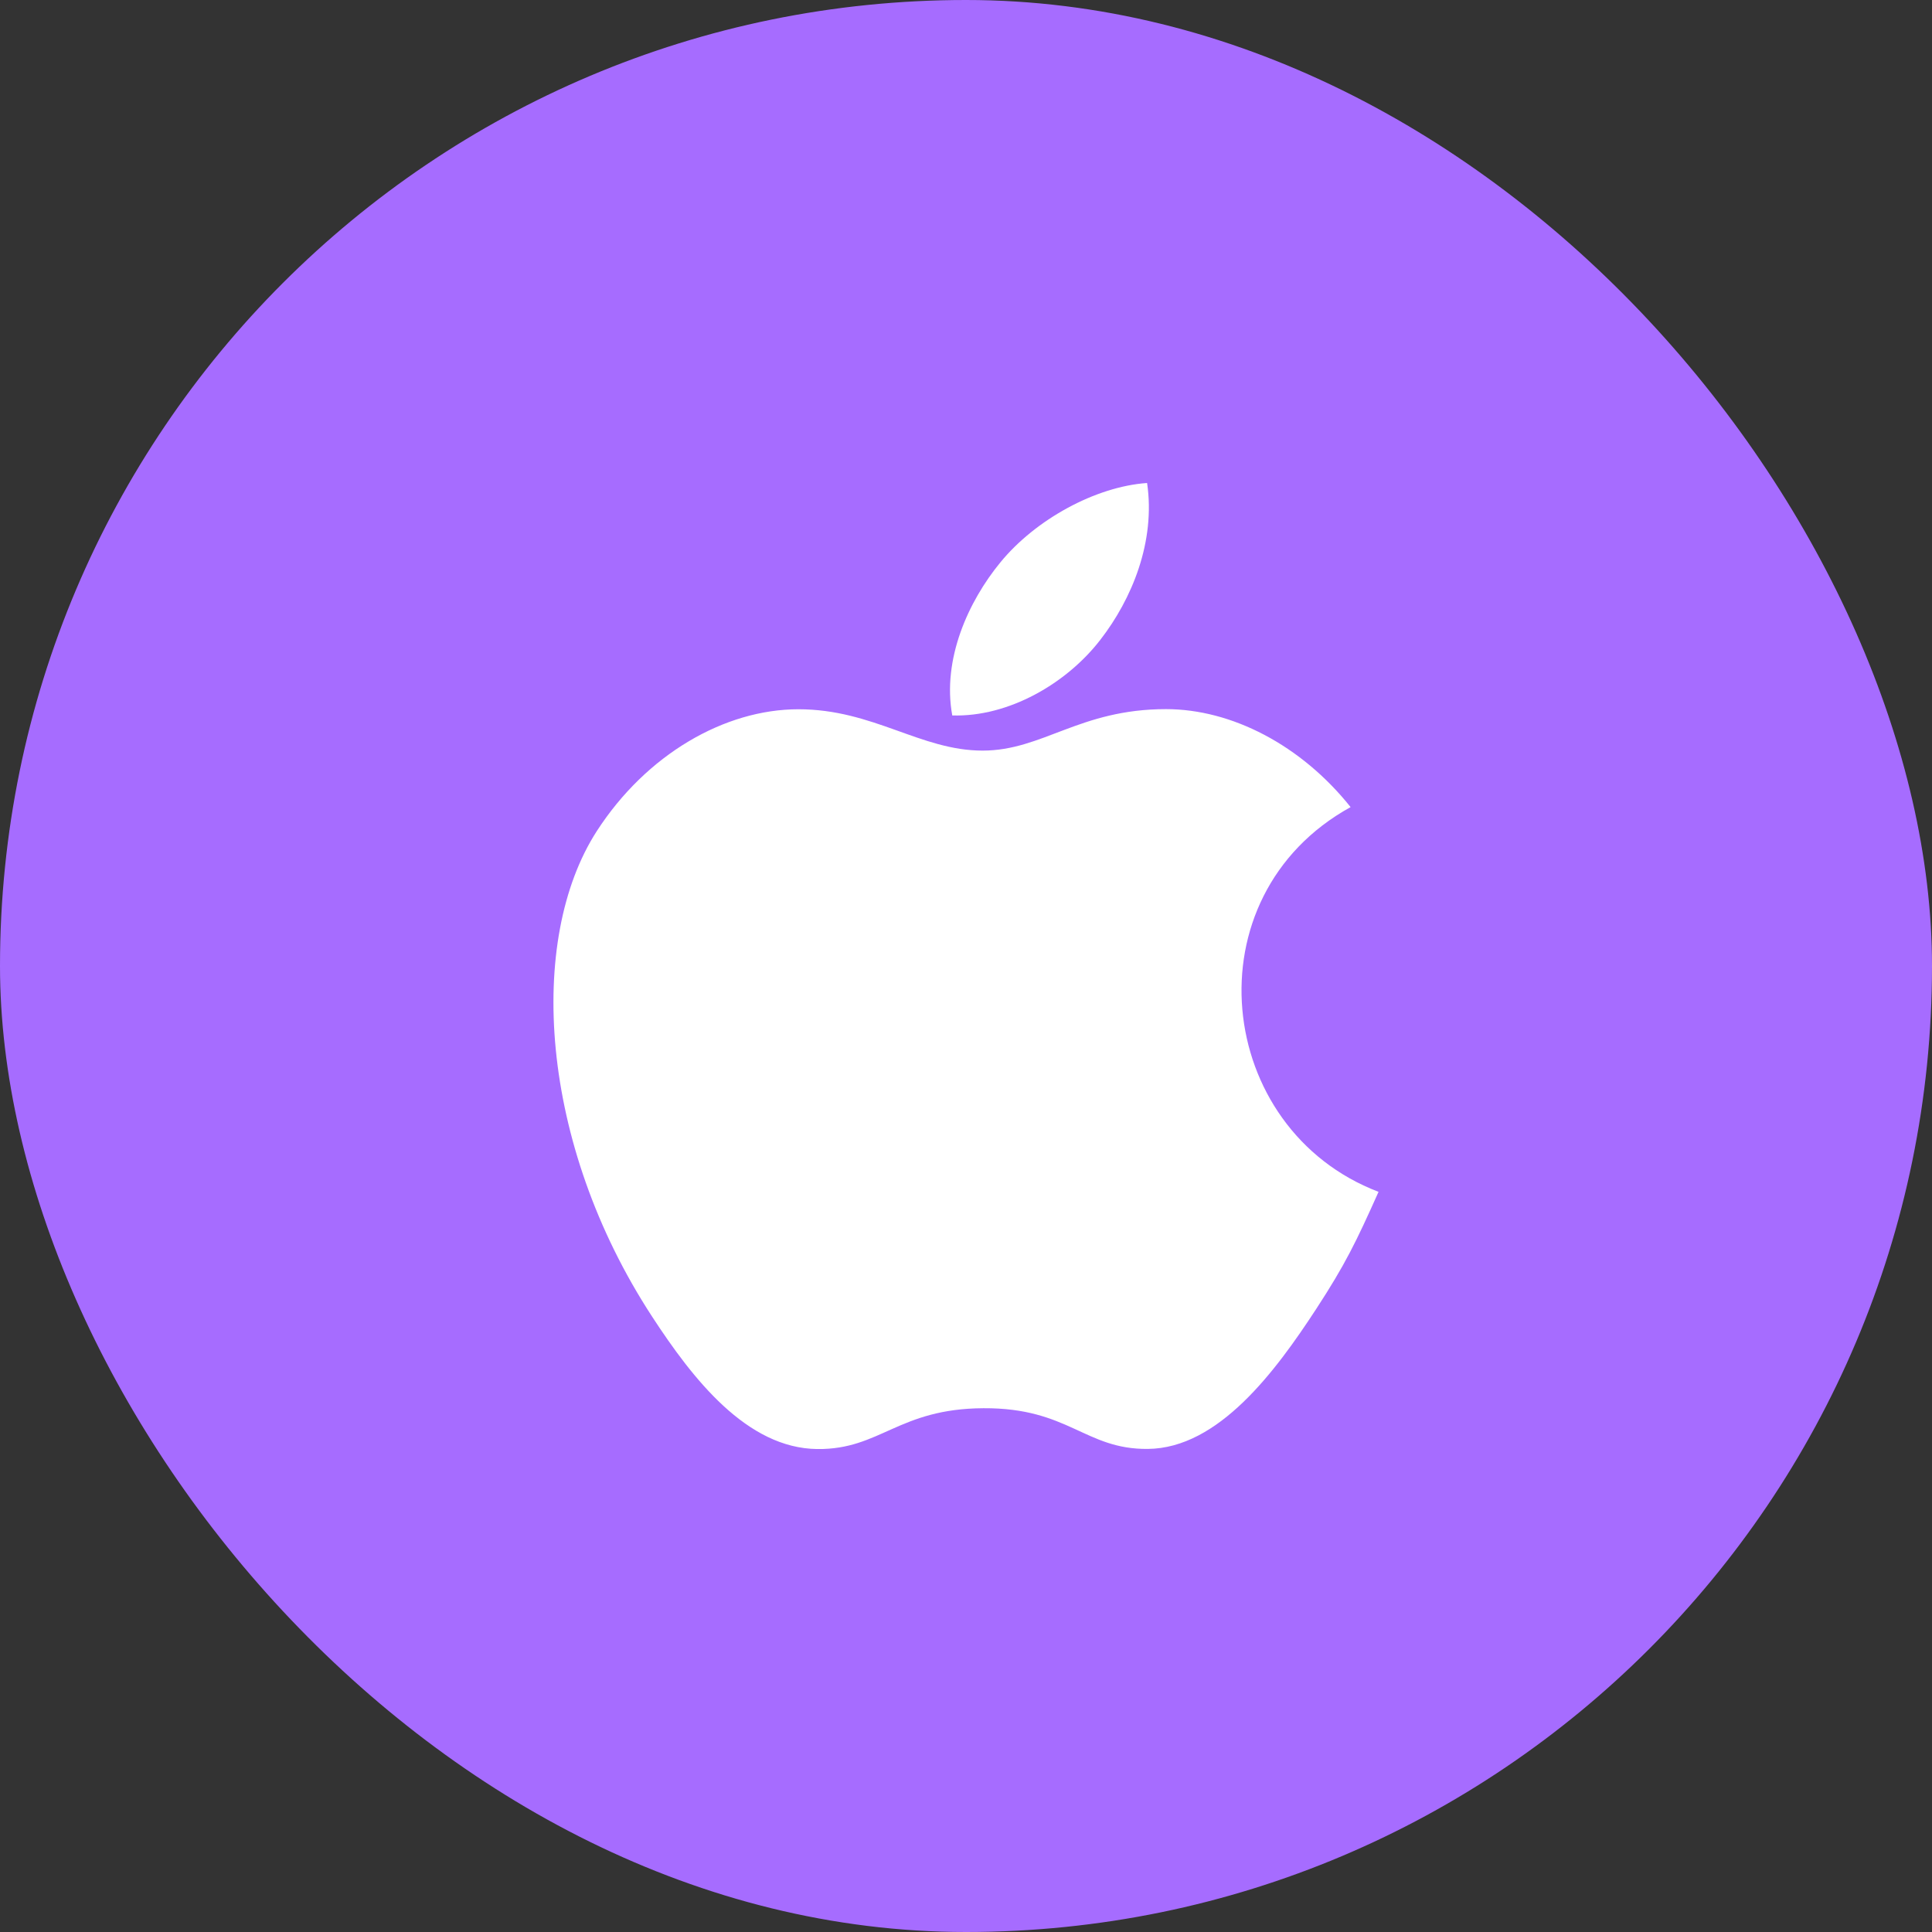
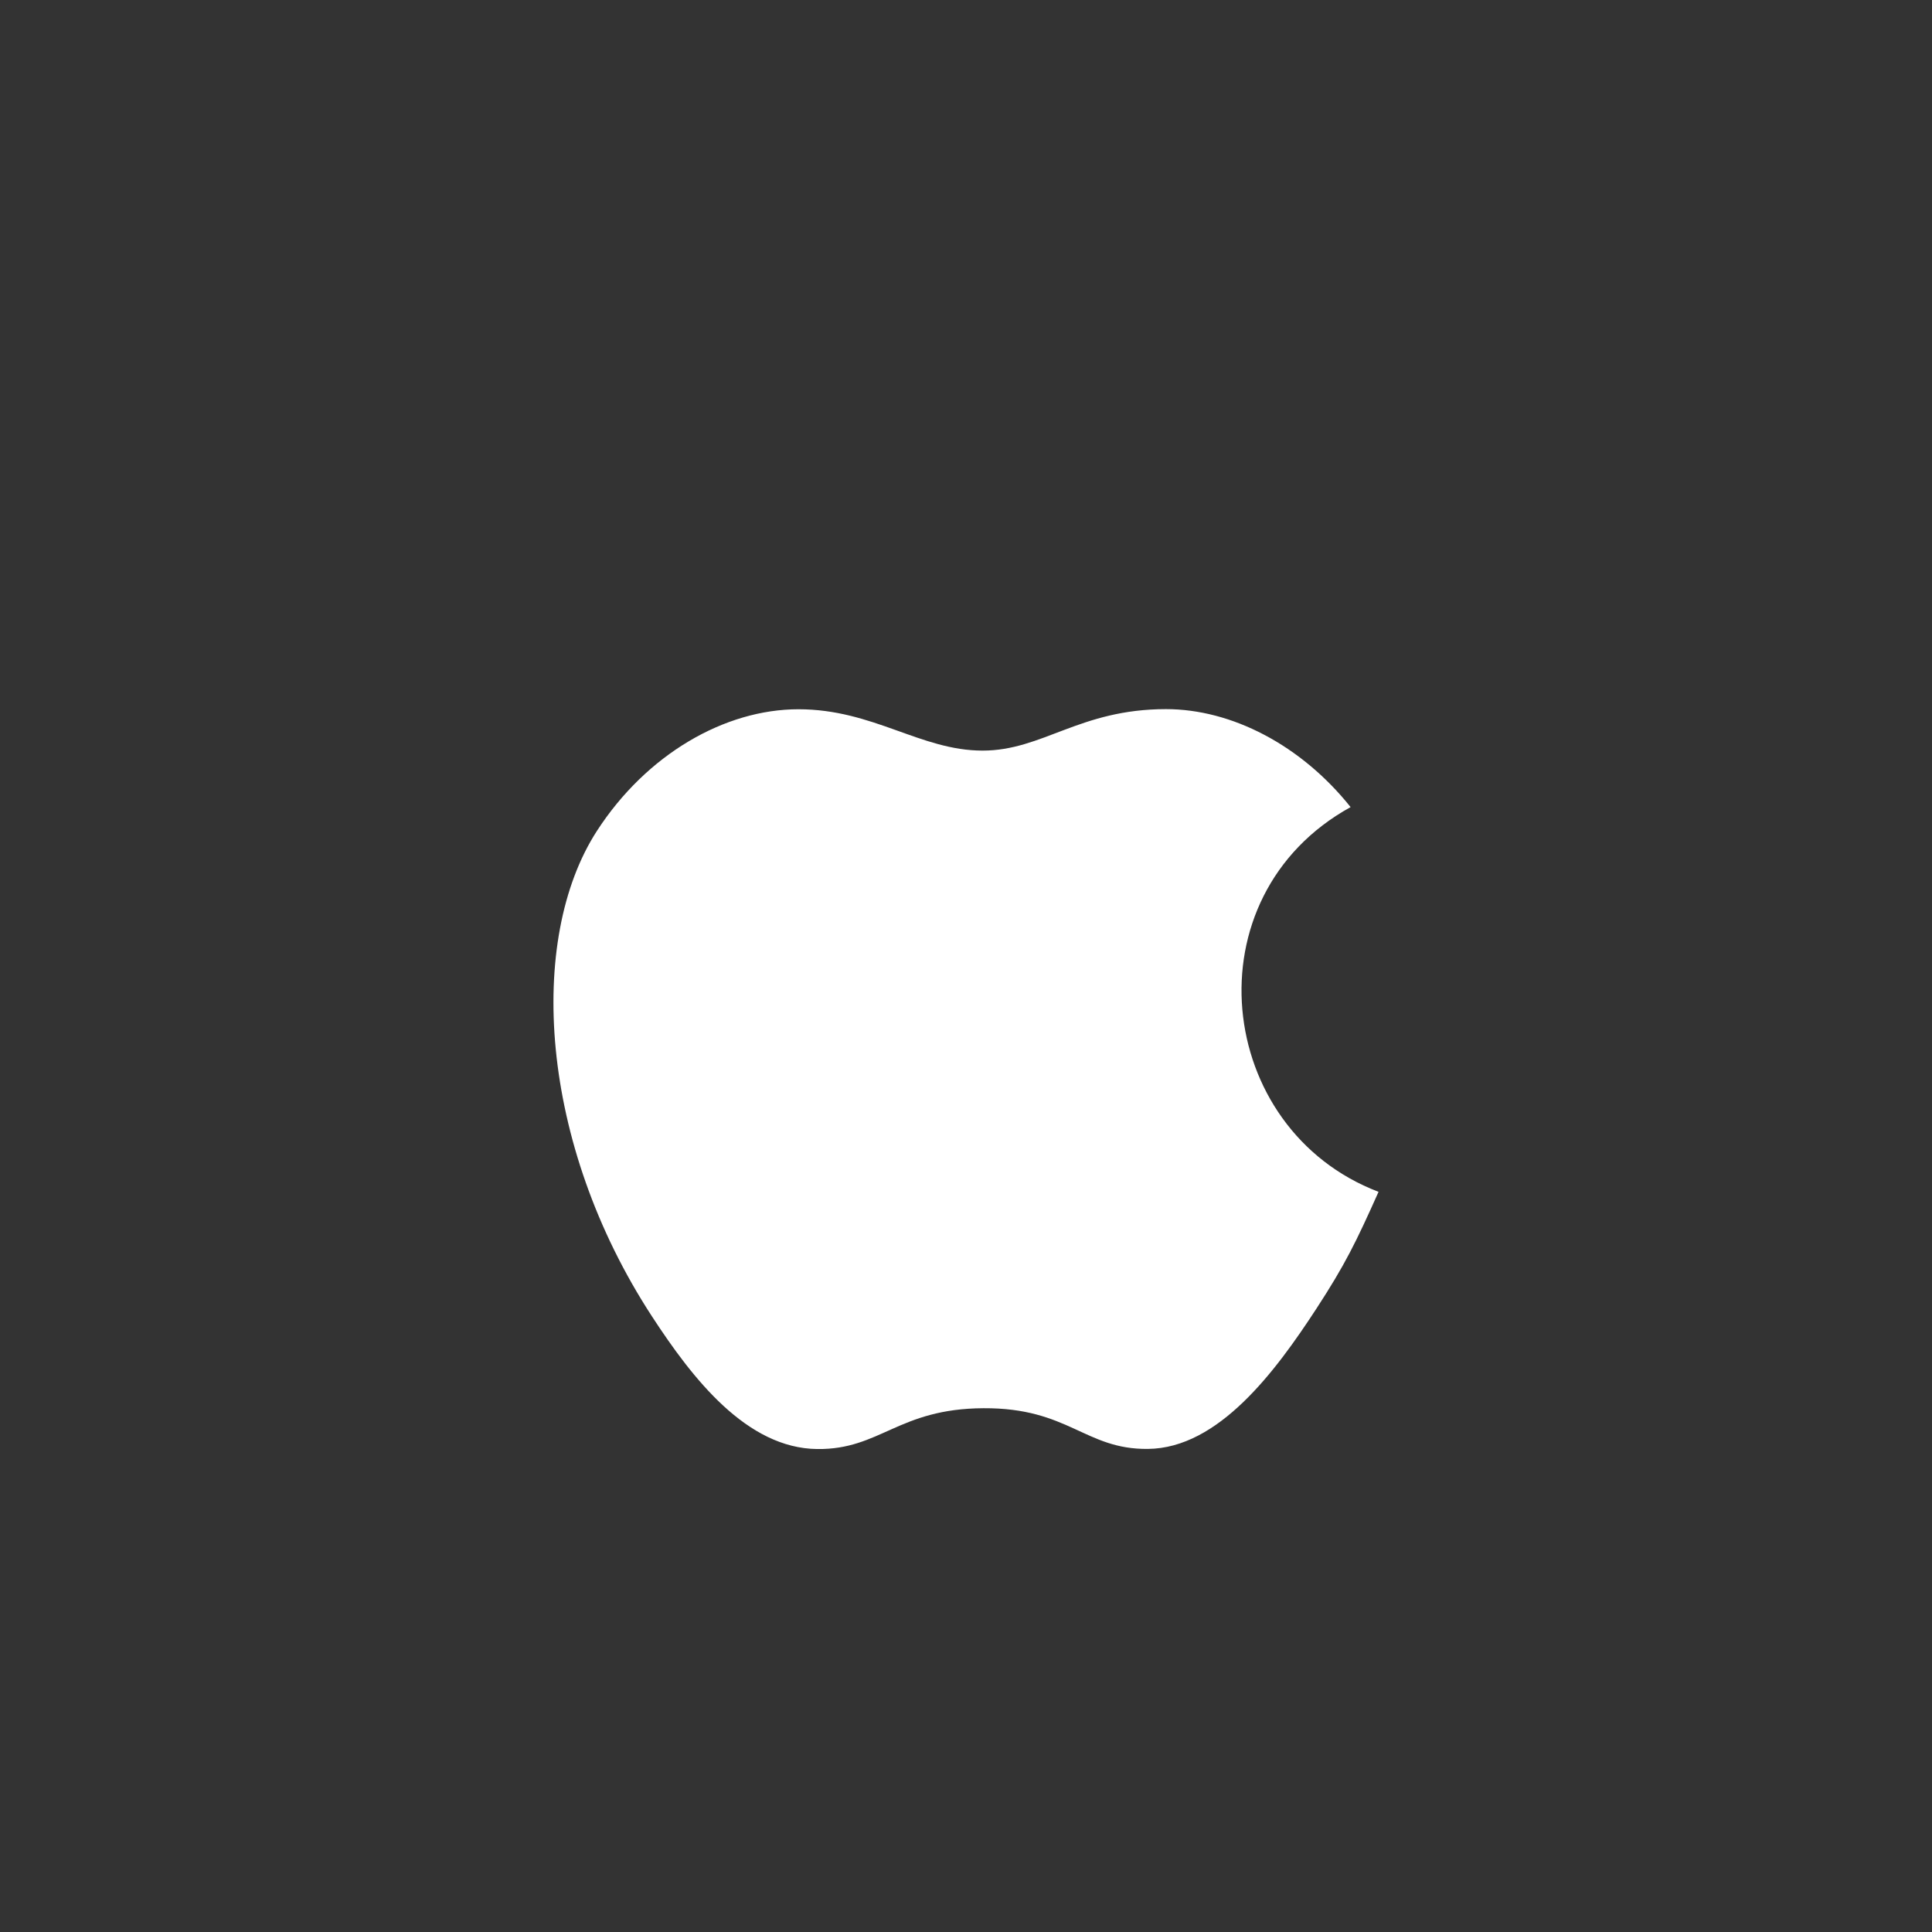
<svg xmlns="http://www.w3.org/2000/svg" width="45" height="45" viewBox="0 0 45 45" fill="none">
  <rect x="0" y="0" width="45" height="45" fill="#333333" stroke="none" />
-   <rect width="45" height="45" rx="22.5" fill="#A66CFF" />
  <g clip-path="url(#clip0_5873_3140)">
-     <path d="M26.718 11.25C25.518 11.333 24.116 12.101 23.299 13.101C22.554 14.008 21.941 15.355 22.18 16.664C23.491 16.705 24.845 15.919 25.629 14.902C26.363 13.956 26.919 12.617 26.718 11.25Z" fill="white" />
    <path d="M31.458 18.799C30.306 17.355 28.688 16.517 27.159 16.517C25.141 16.517 24.288 17.483 22.886 17.483C21.44 17.483 20.342 16.52 18.597 16.52C16.882 16.52 15.057 17.568 13.9 19.359C12.273 21.882 12.551 26.625 15.188 30.665C16.131 32.111 17.392 33.736 19.04 33.751C20.506 33.765 20.92 32.81 22.907 32.8C24.894 32.789 25.271 33.763 26.735 33.748C28.384 33.735 29.713 31.934 30.657 30.488C31.333 29.452 31.585 28.93 32.109 27.76C28.294 26.307 27.682 20.882 31.458 18.799Z" fill="white" />
  </g>
  <defs>
    <clipPath id="clip0_5873_3140">
      <rect width="22.5" height="22.5" fill="white" transform="translate(11.25 11.25)" />
    </clipPath>
  </defs>
</svg>